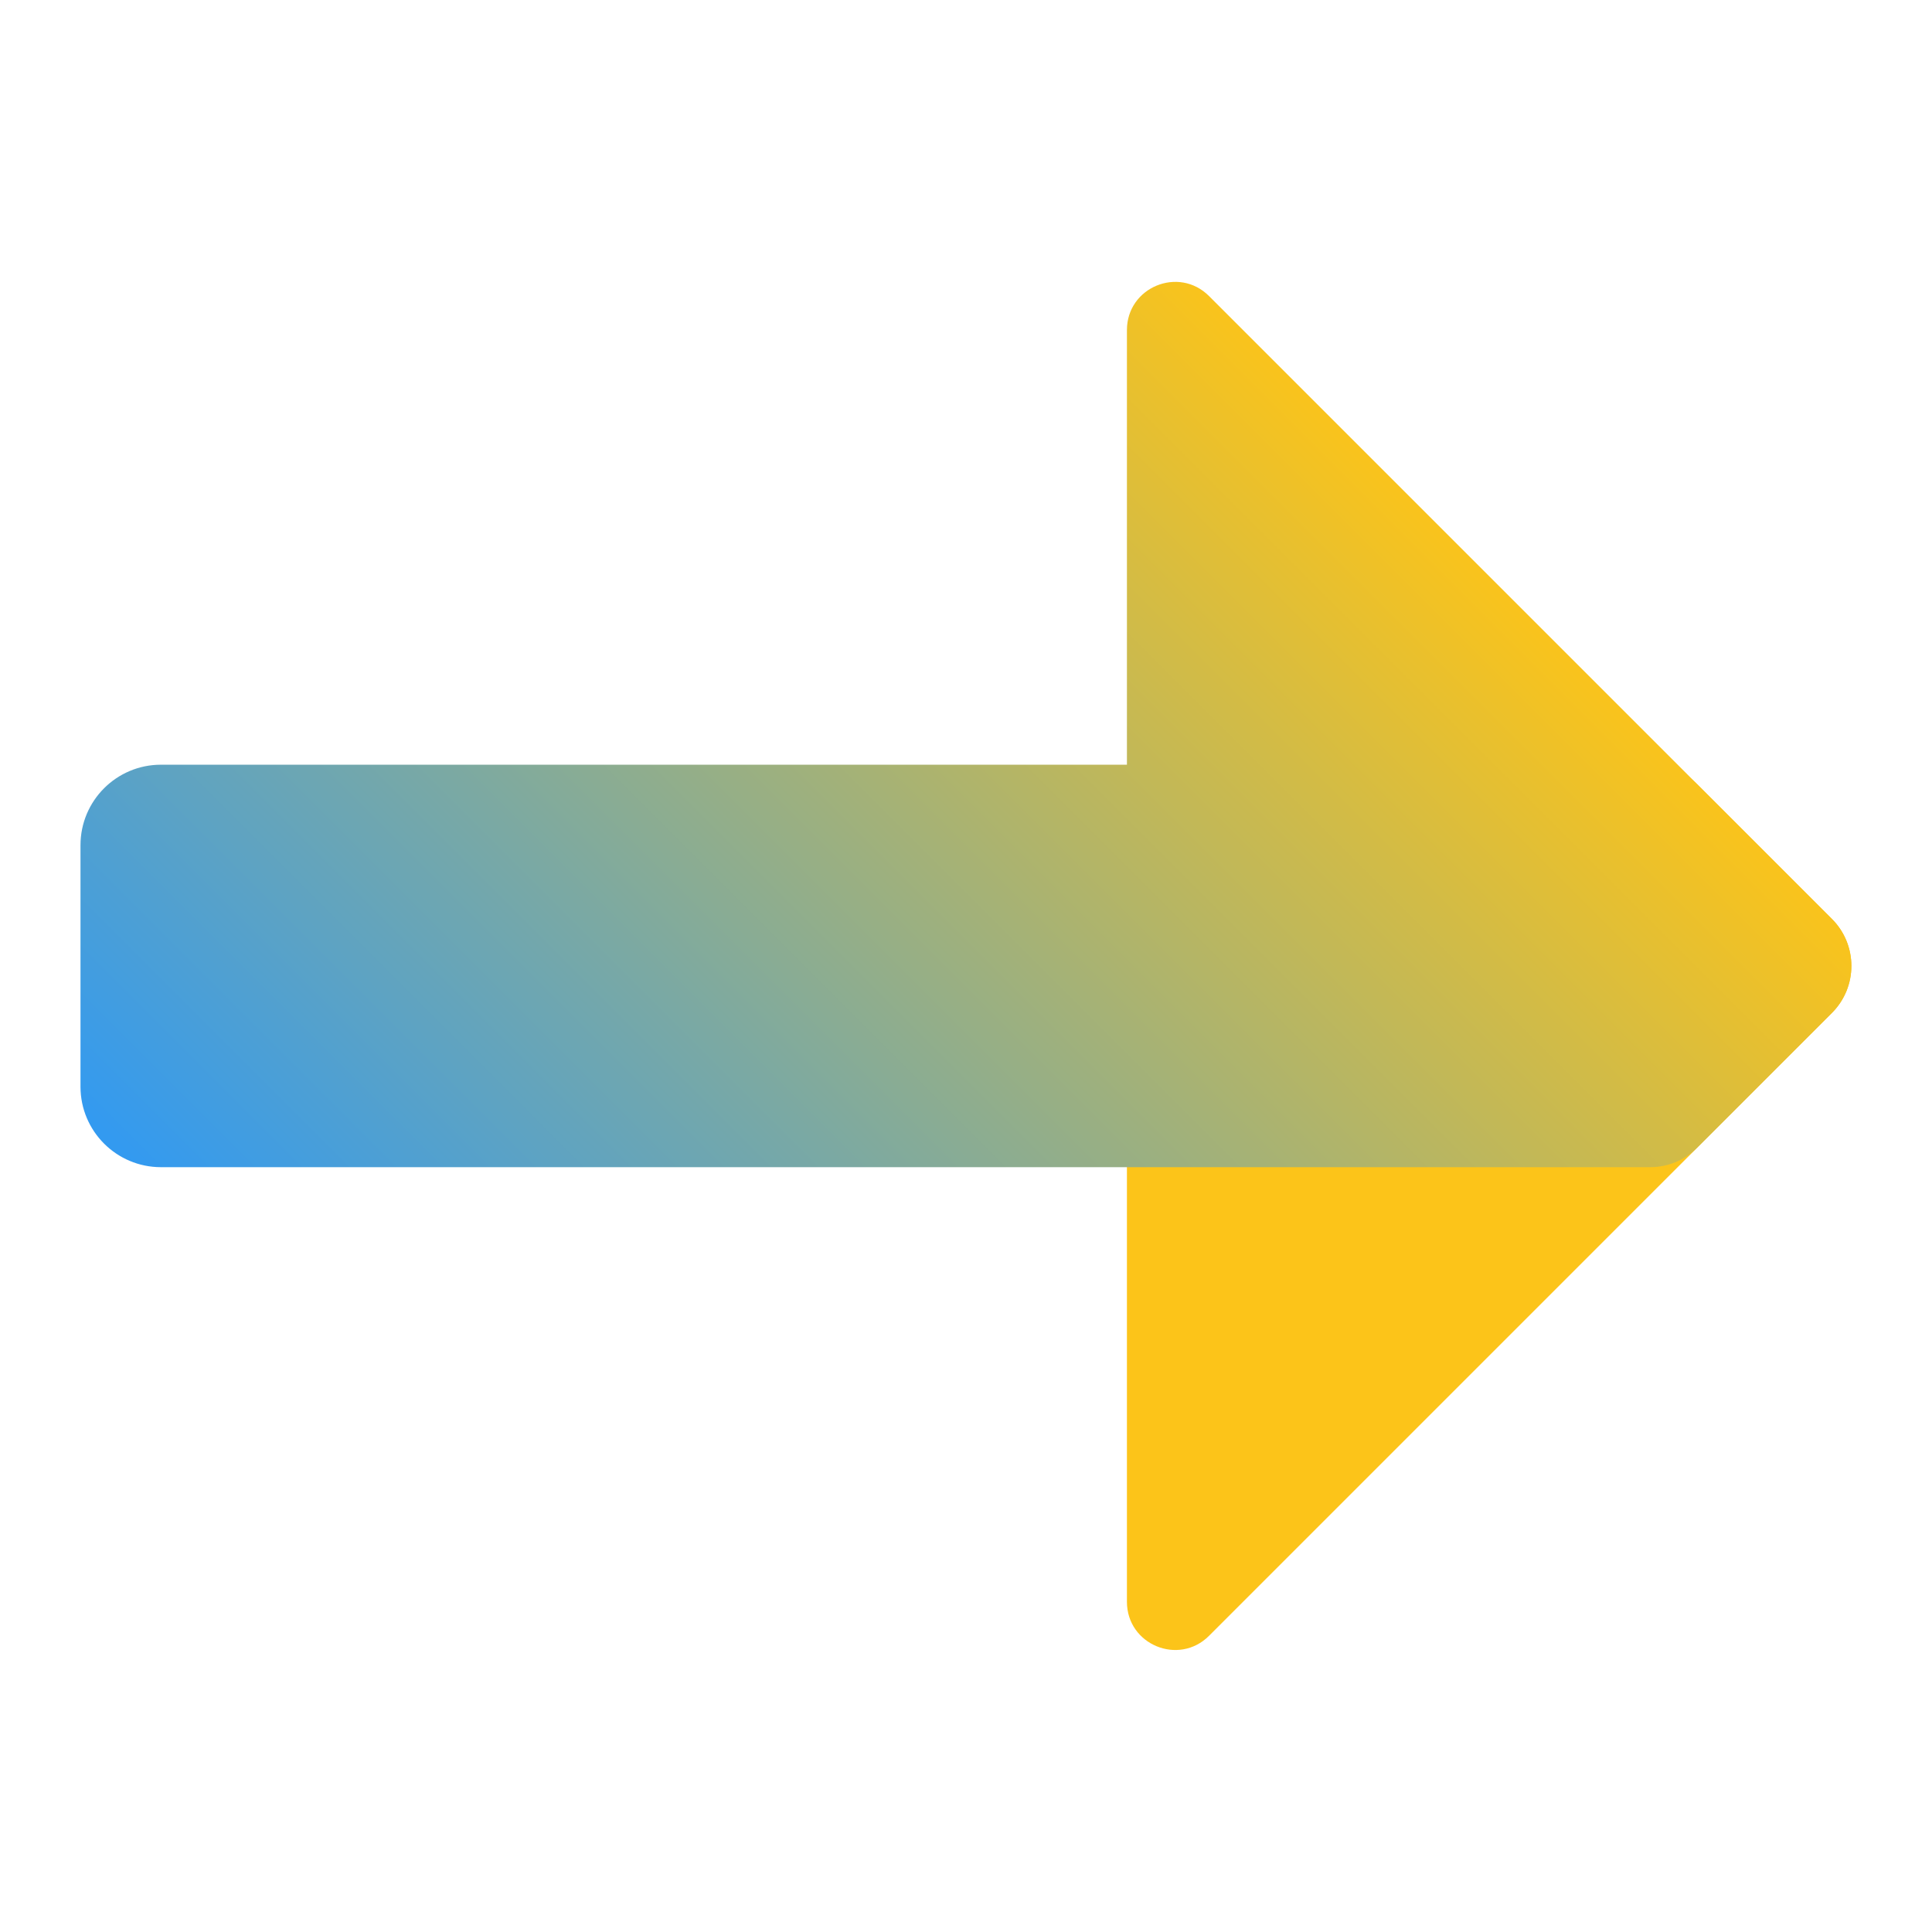
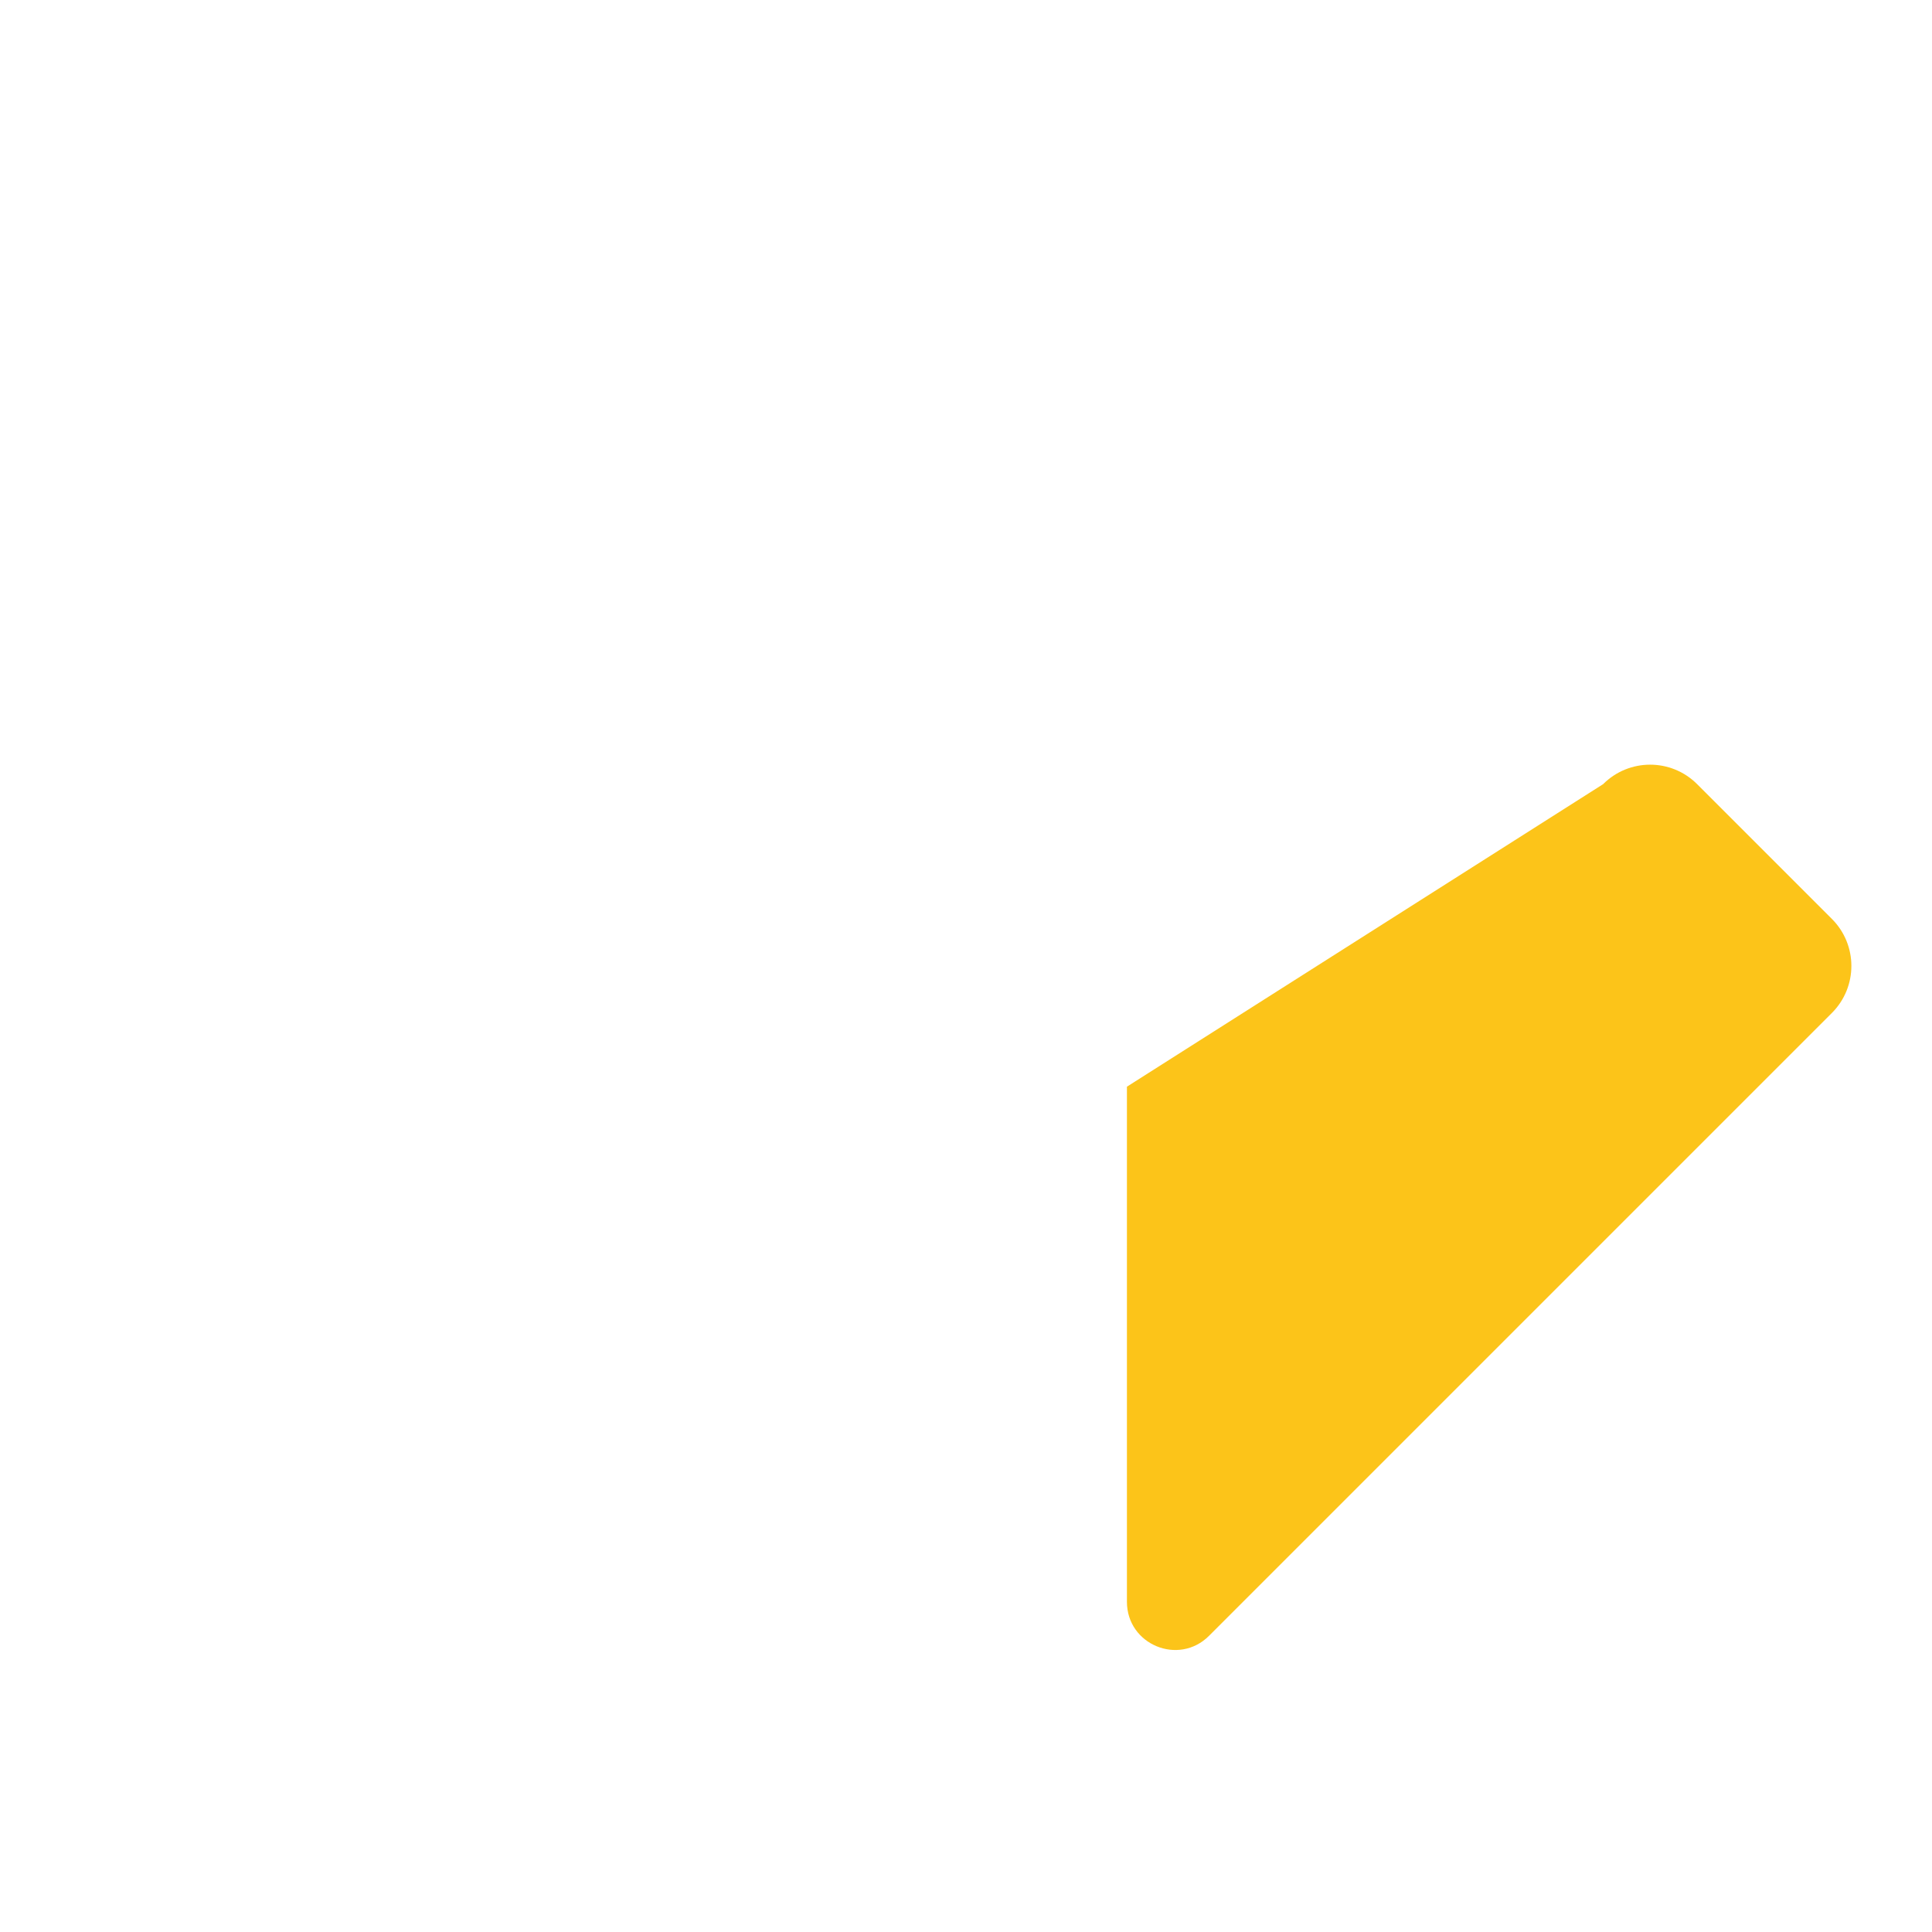
<svg xmlns="http://www.w3.org/2000/svg" viewBox="0,0,256,256" width="48px" height="48px" fill-rule="nonzero">
  <defs>
    <linearGradient x1="37" y1="41.555" x2="37" y2="28.03" gradientUnits="userSpaceOnUse" id="color-1">
      <stop offset="0.365" stop-color="#fcc419" />
      <stop offset="0.699" stop-color="#fcc419" />
      <stop offset="0.819" stop-color="#fcc419" />
      <stop offset="0.905" stop-color="#fcc419" />
      <stop offset="0.974" stop-color="#fcc419" />
      <stop offset="1" stop-color="#fcc419" />
    </linearGradient>
    <linearGradient x1="10.443" y1="35.985" x2="34.894" y2="11.533" gradientUnits="userSpaceOnUse" id="color-2">
      <stop offset="0" stop-color="#339af0" />
      <stop offset="1" stop-color="#fcc419" />
    </linearGradient>
  </defs>
  <g fill="none" fill-rule="nonzero" stroke="none" stroke-width="1" stroke-linecap="butt" stroke-linejoin="miter" stroke-miterlimit="10" stroke-dasharray="" stroke-dashoffset="0" font-family="none" font-weight="none" font-size="none" text-anchor="none" style="mix-blend-mode: normal">
    <g transform="scale(5.333,5.333)">
      <path d="M45.516,22.832l-3.349,-3.349c-0.645,-0.645 -1.69,-0.645 -2.335,0l-11.832,7.517v12.799c0,1.065 1.287,1.598 2.04,0.845l15.476,-15.476c0.645,-0.645 0.645,-1.691 0,-2.336z" fill="url(#color-1)" />
-       <path d="M45.516,22.832l-15.476,-15.476c-0.753,-0.753 -2.04,-0.22 -2.04,0.845v10.799h-24c-1.105,0 -2,0.895 -2,2v6c0,1.105 0.895,2 2,2h37c0.423,0 0.845,-0.161 1.167,-0.484l3.349,-3.349c0.645,-0.644 0.645,-1.69 0,-2.335z" fill="url(#color-2)" />
    </g>
  </g>
</svg>